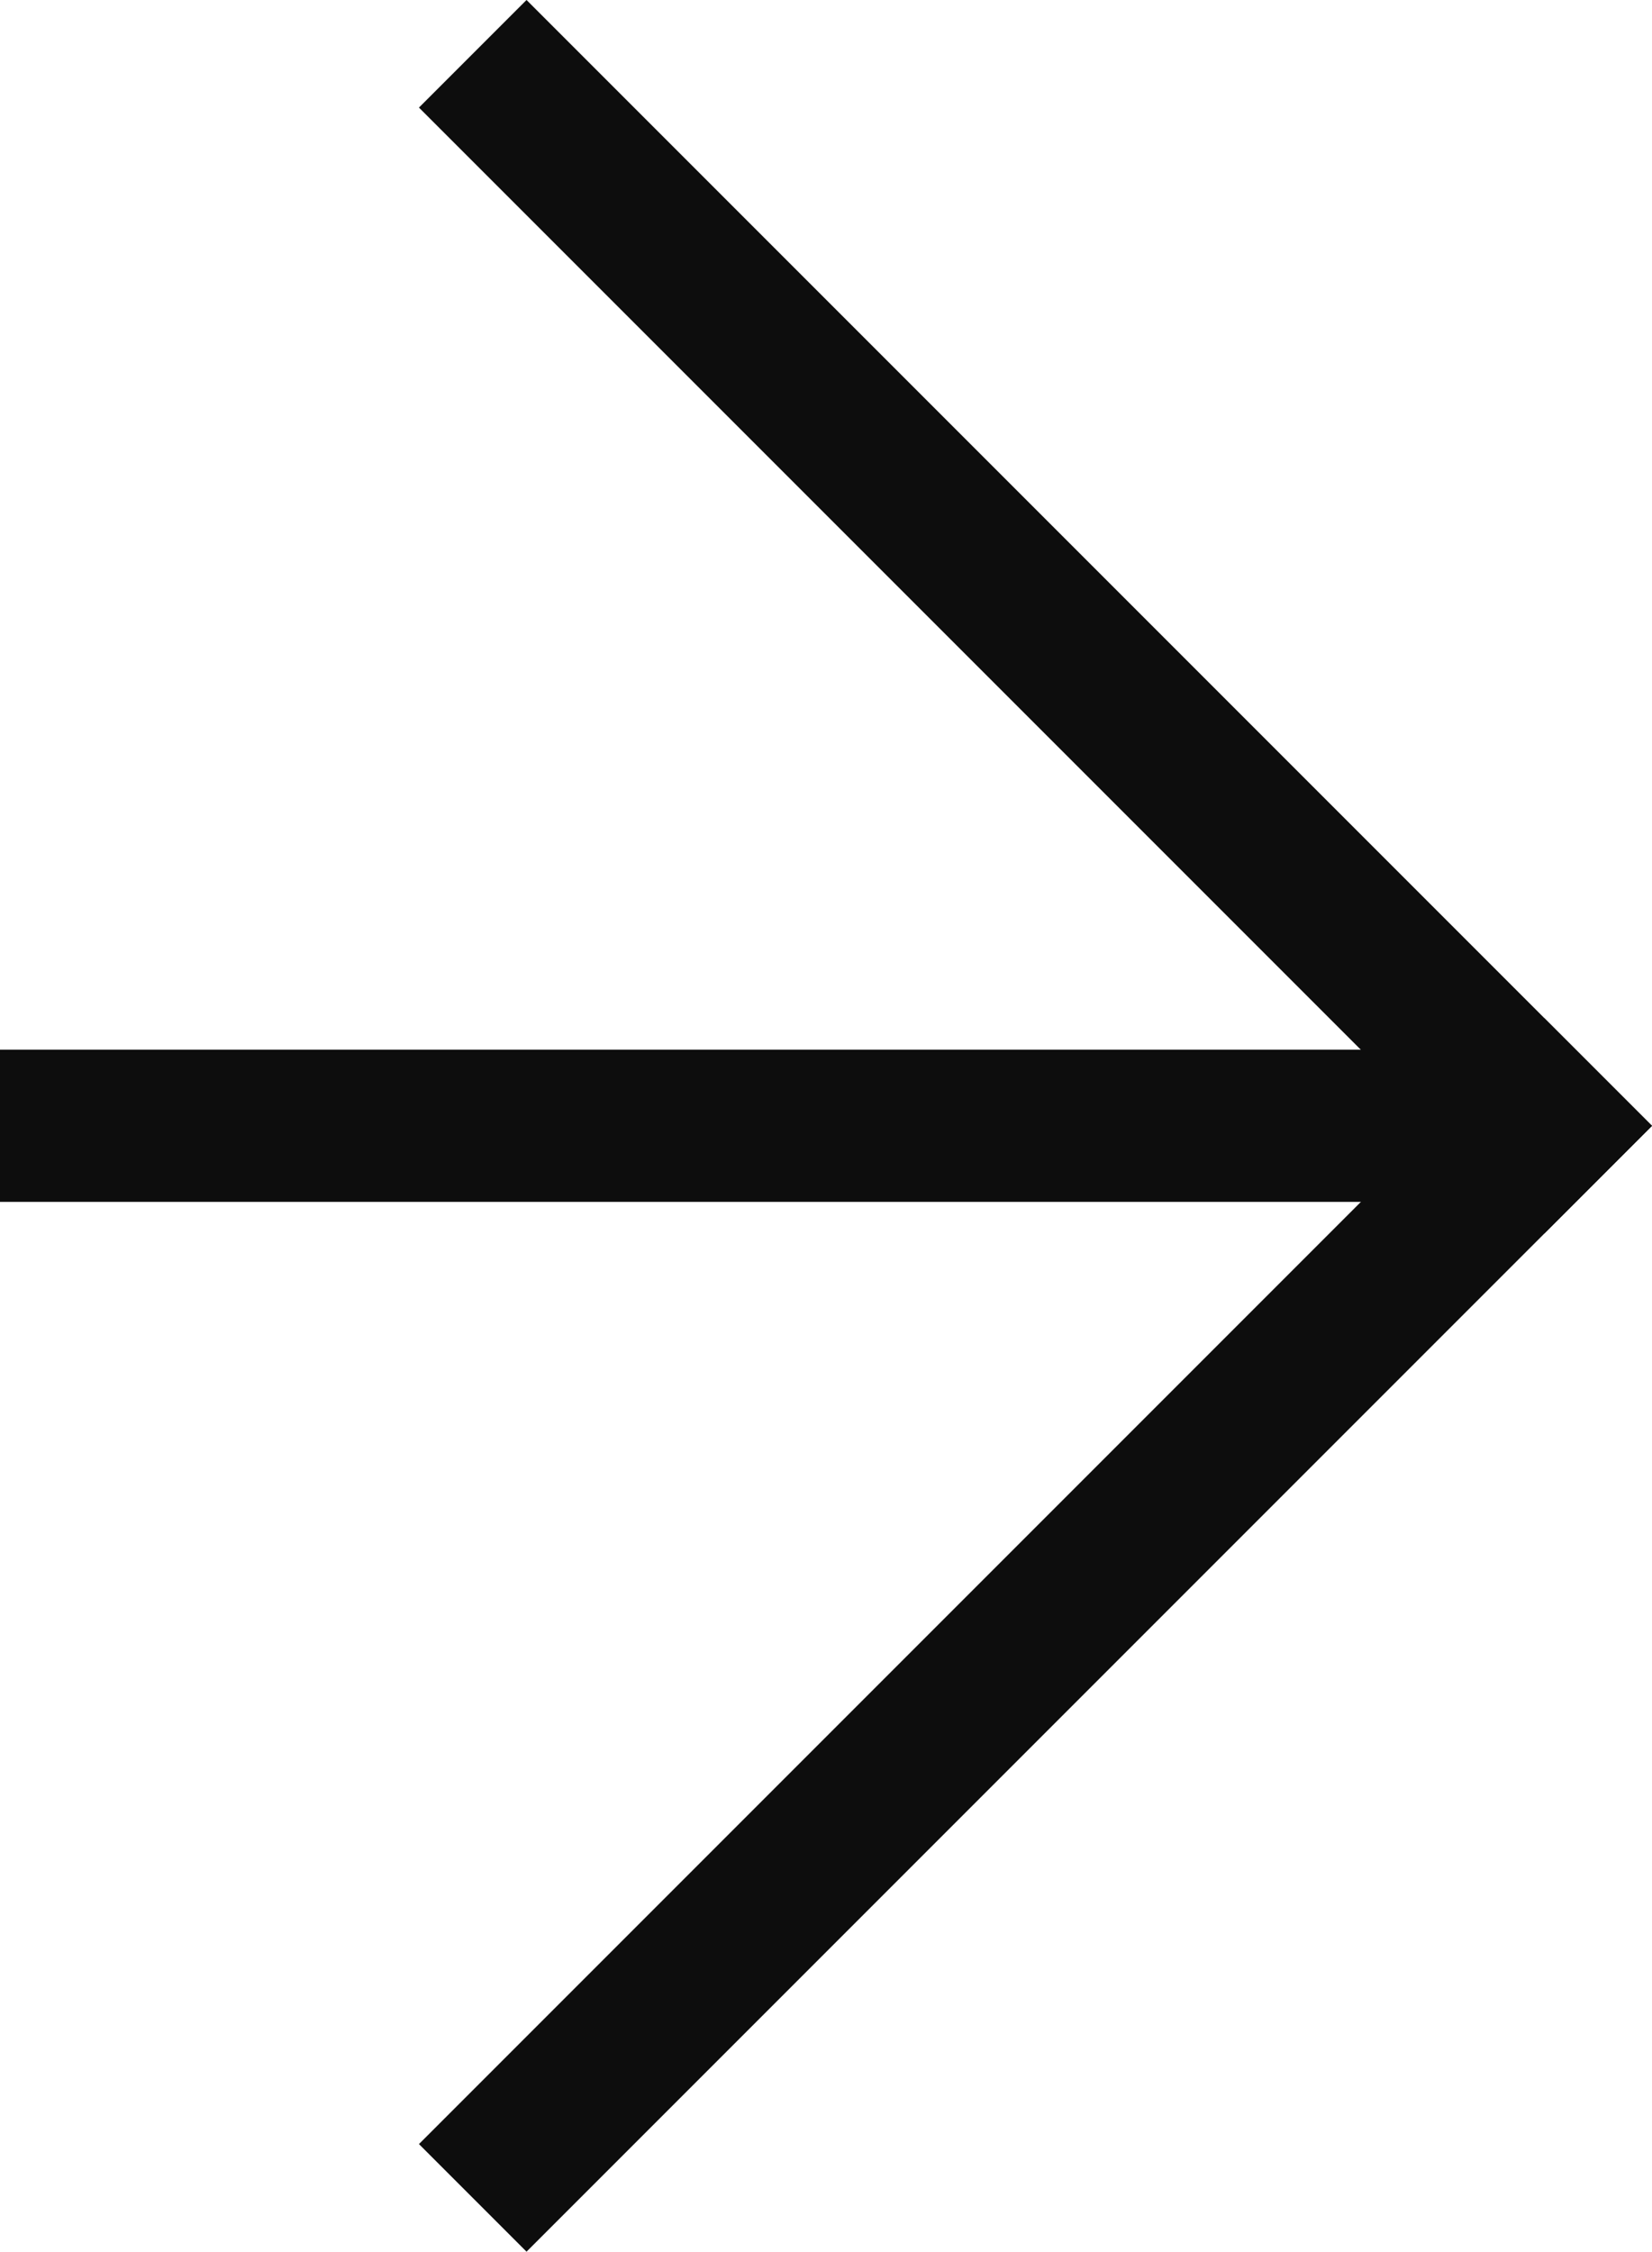
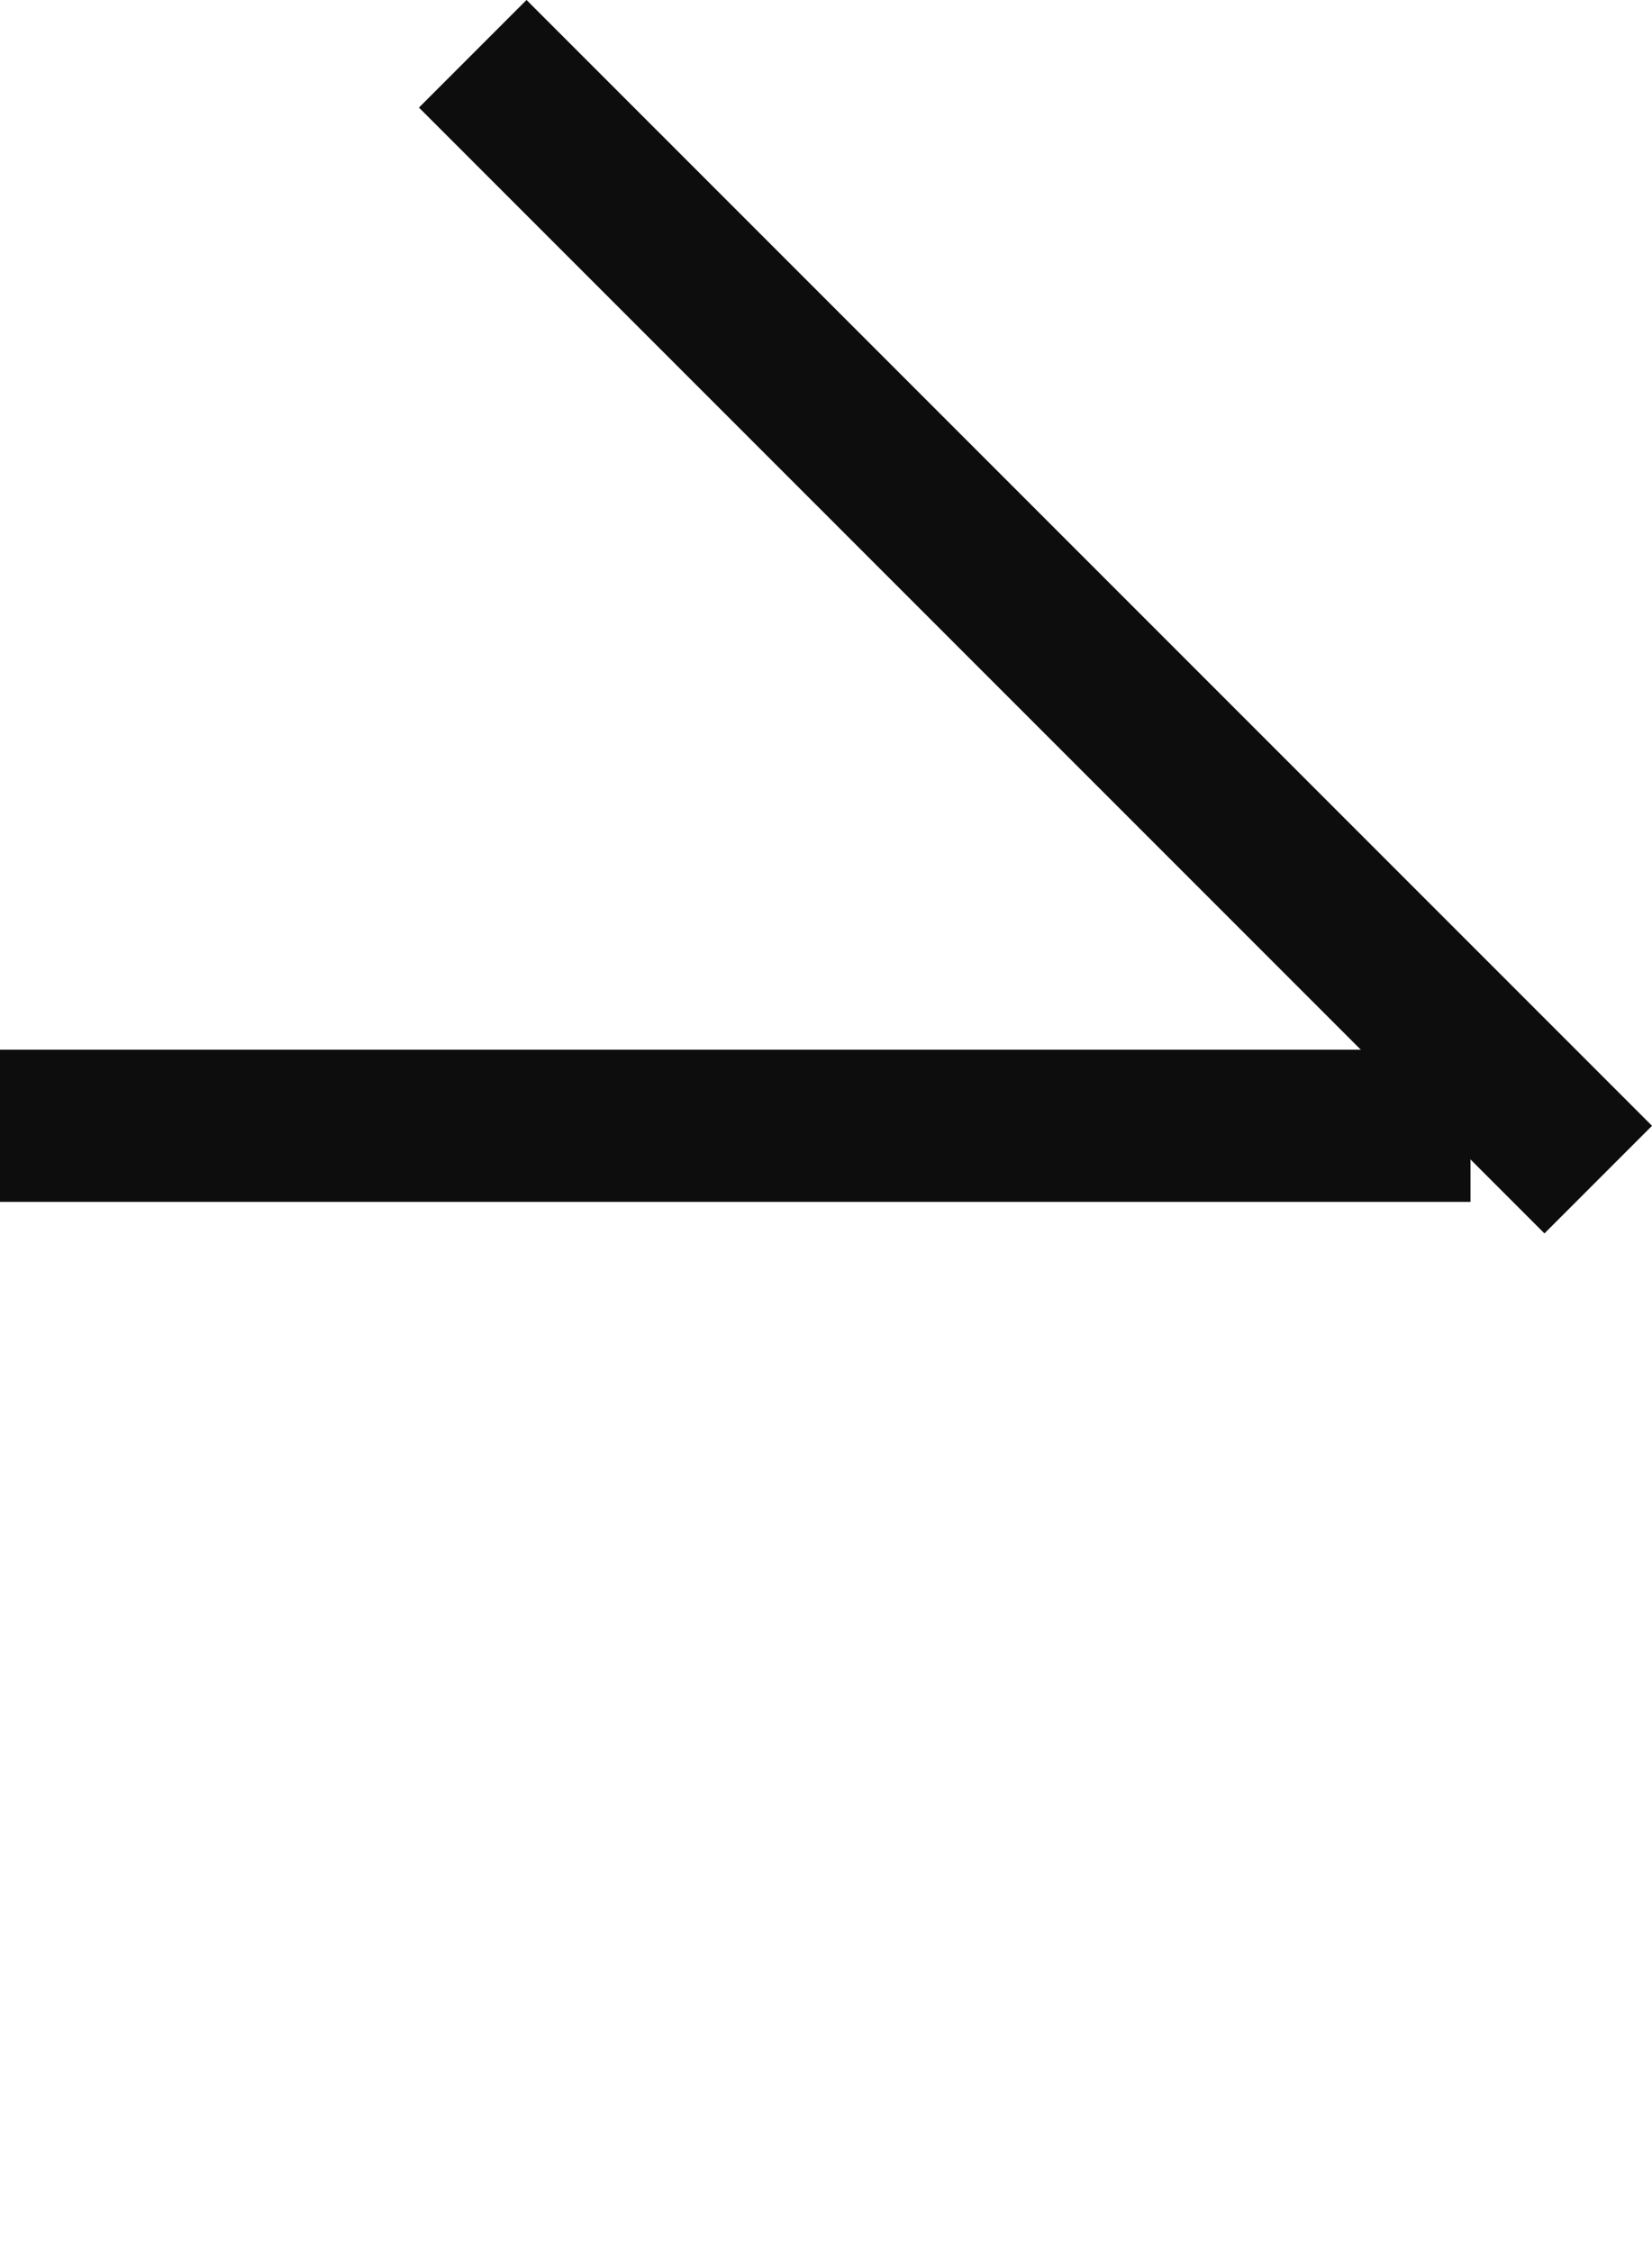
<svg xmlns="http://www.w3.org/2000/svg" width="21.718" height="29.593" viewBox="0 0 21.718 29.593">
  <g id="Groupe_13" data-name="Groupe 13" transform="translate(-1777 -1547.875)">
    <line id="Ligne_25" data-name="Ligne 25" x2="18.925" transform="translate(1783.922 1549.289) rotate(45)" fill="none" stroke="#0d0d0d" stroke-linecap="square" stroke-width="2" />
-     <line id="Ligne_26" data-name="Ligne 26" y2="18.925" transform="translate(1797.304 1562.672) rotate(45)" fill="none" stroke="#0d0d0d" stroke-linecap="square" stroke-width="2" />
    <line id="Ligne_27" data-name="Ligne 27" x1="17.332" transform="translate(1778 1562.671)" fill="none" stroke="#0d0d0d" stroke-linecap="square" stroke-width="2" />
  </g>
</svg>